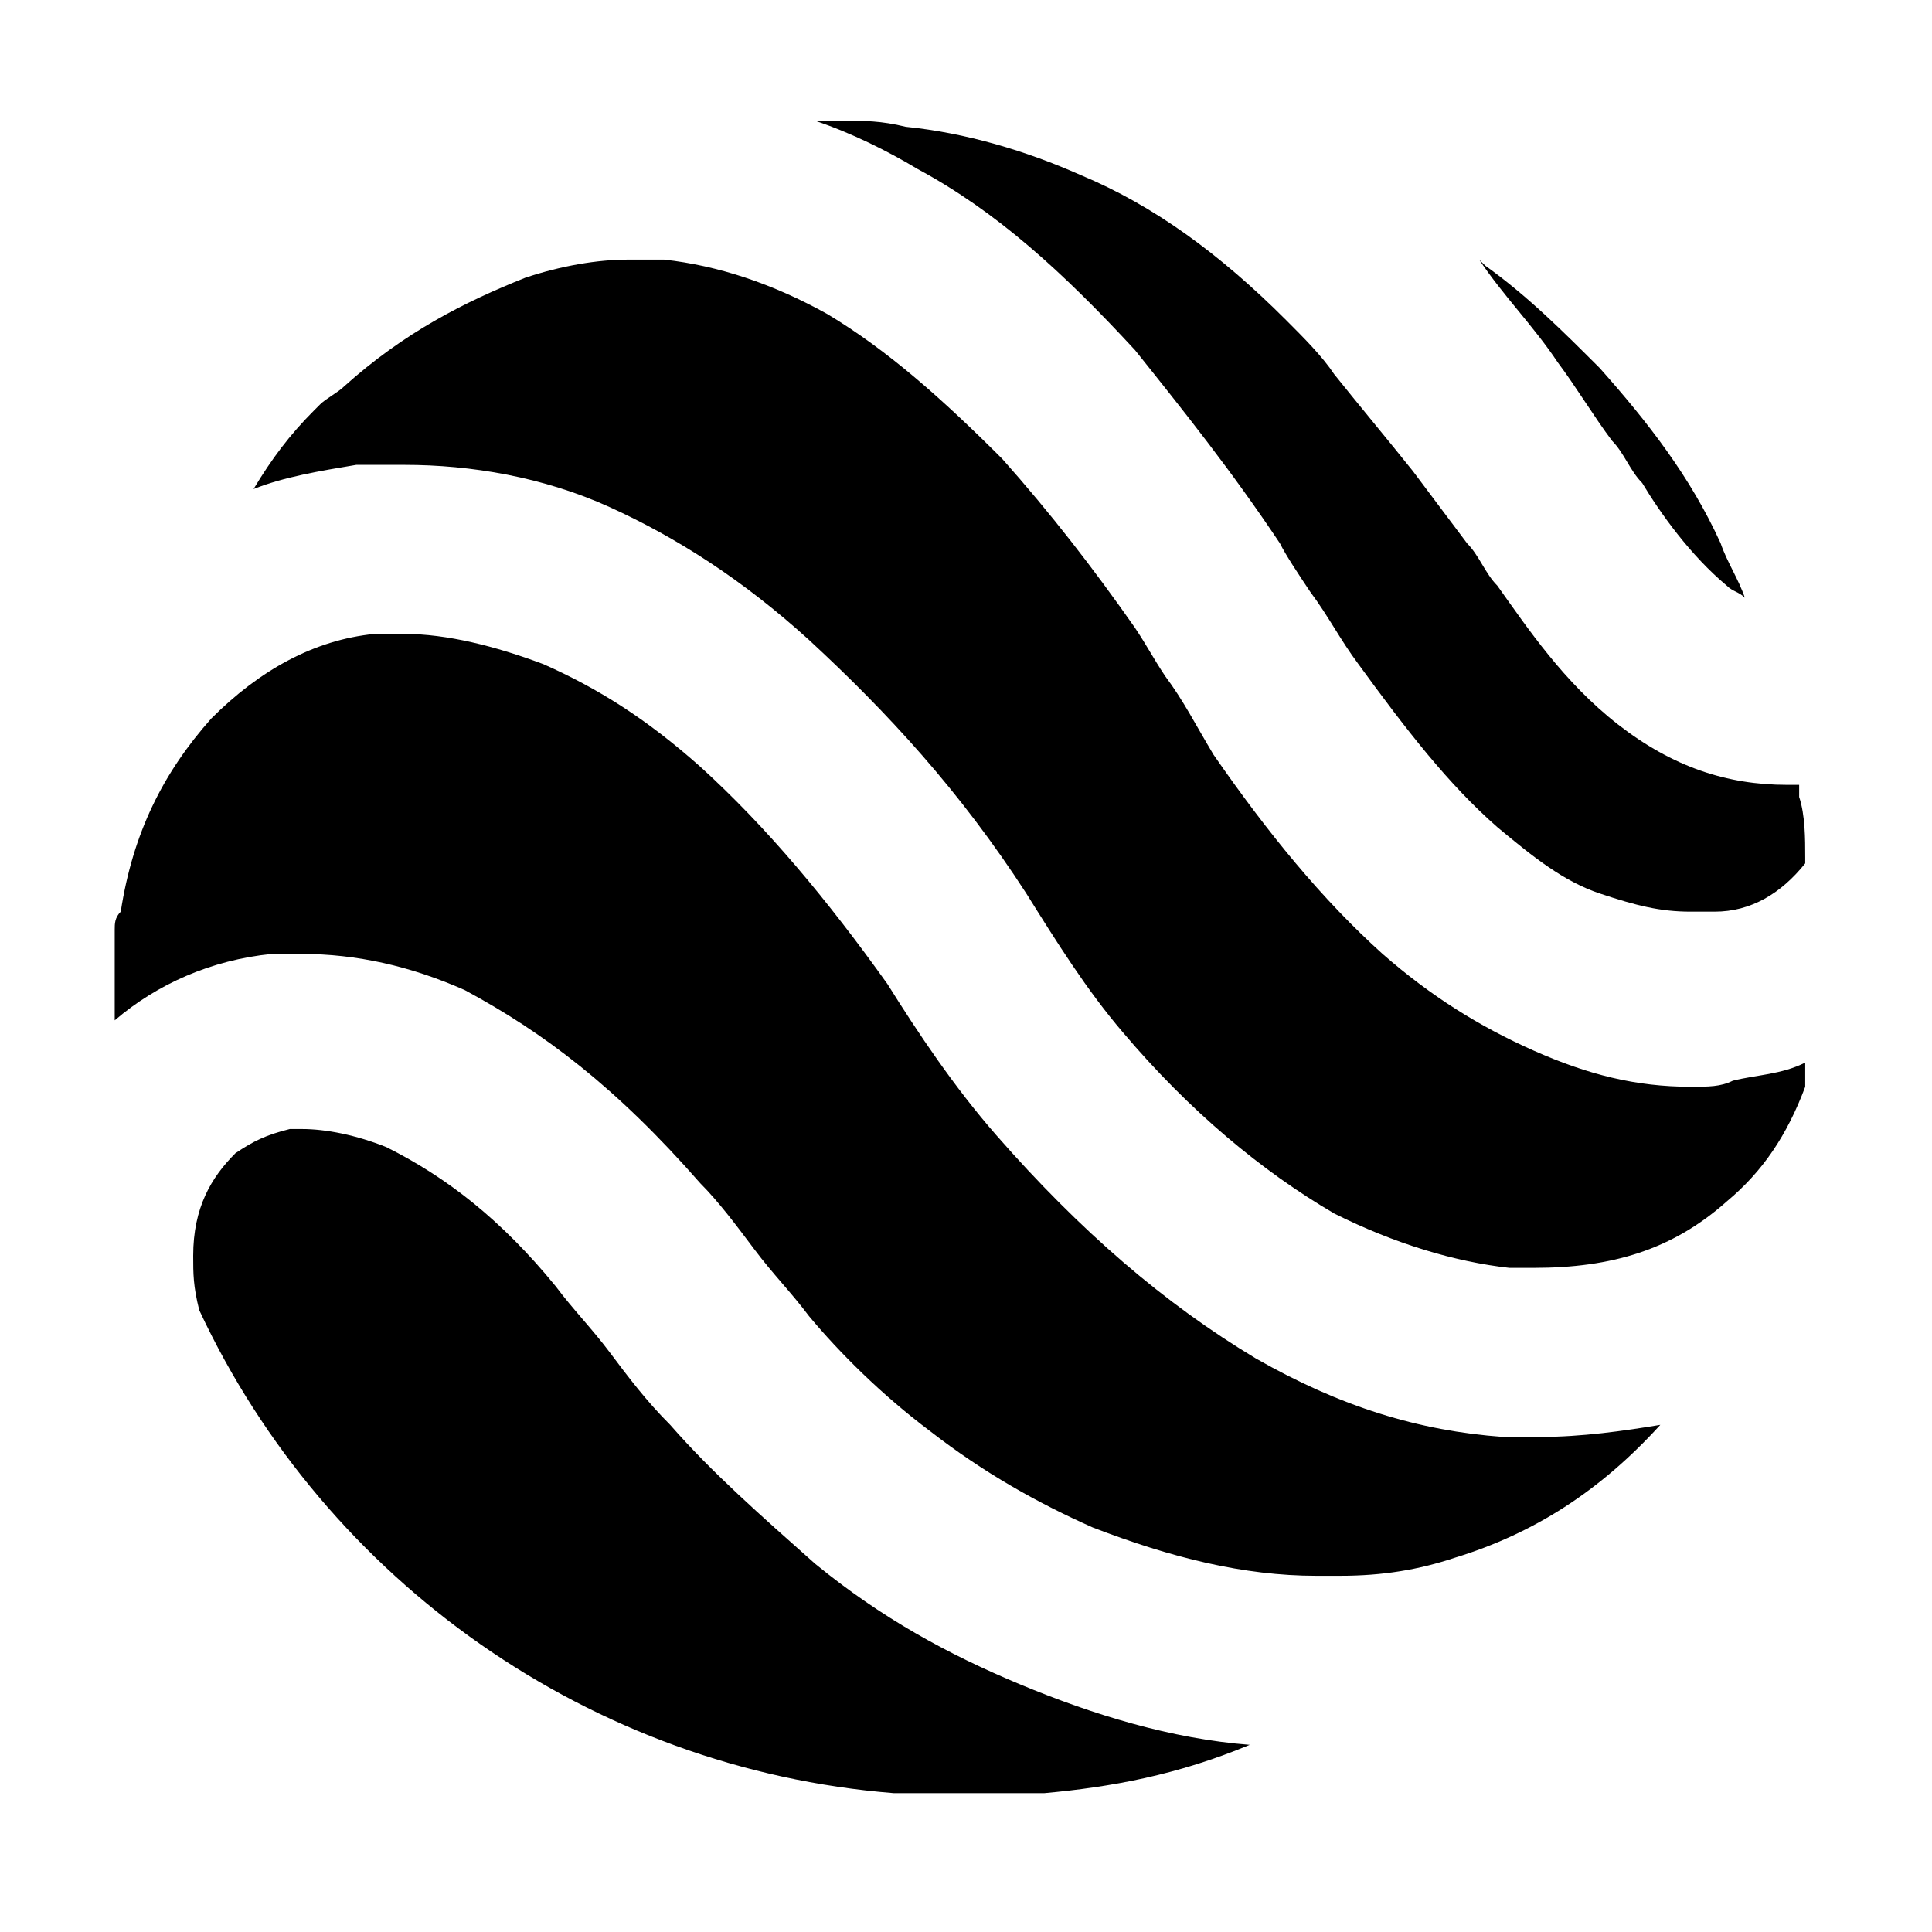
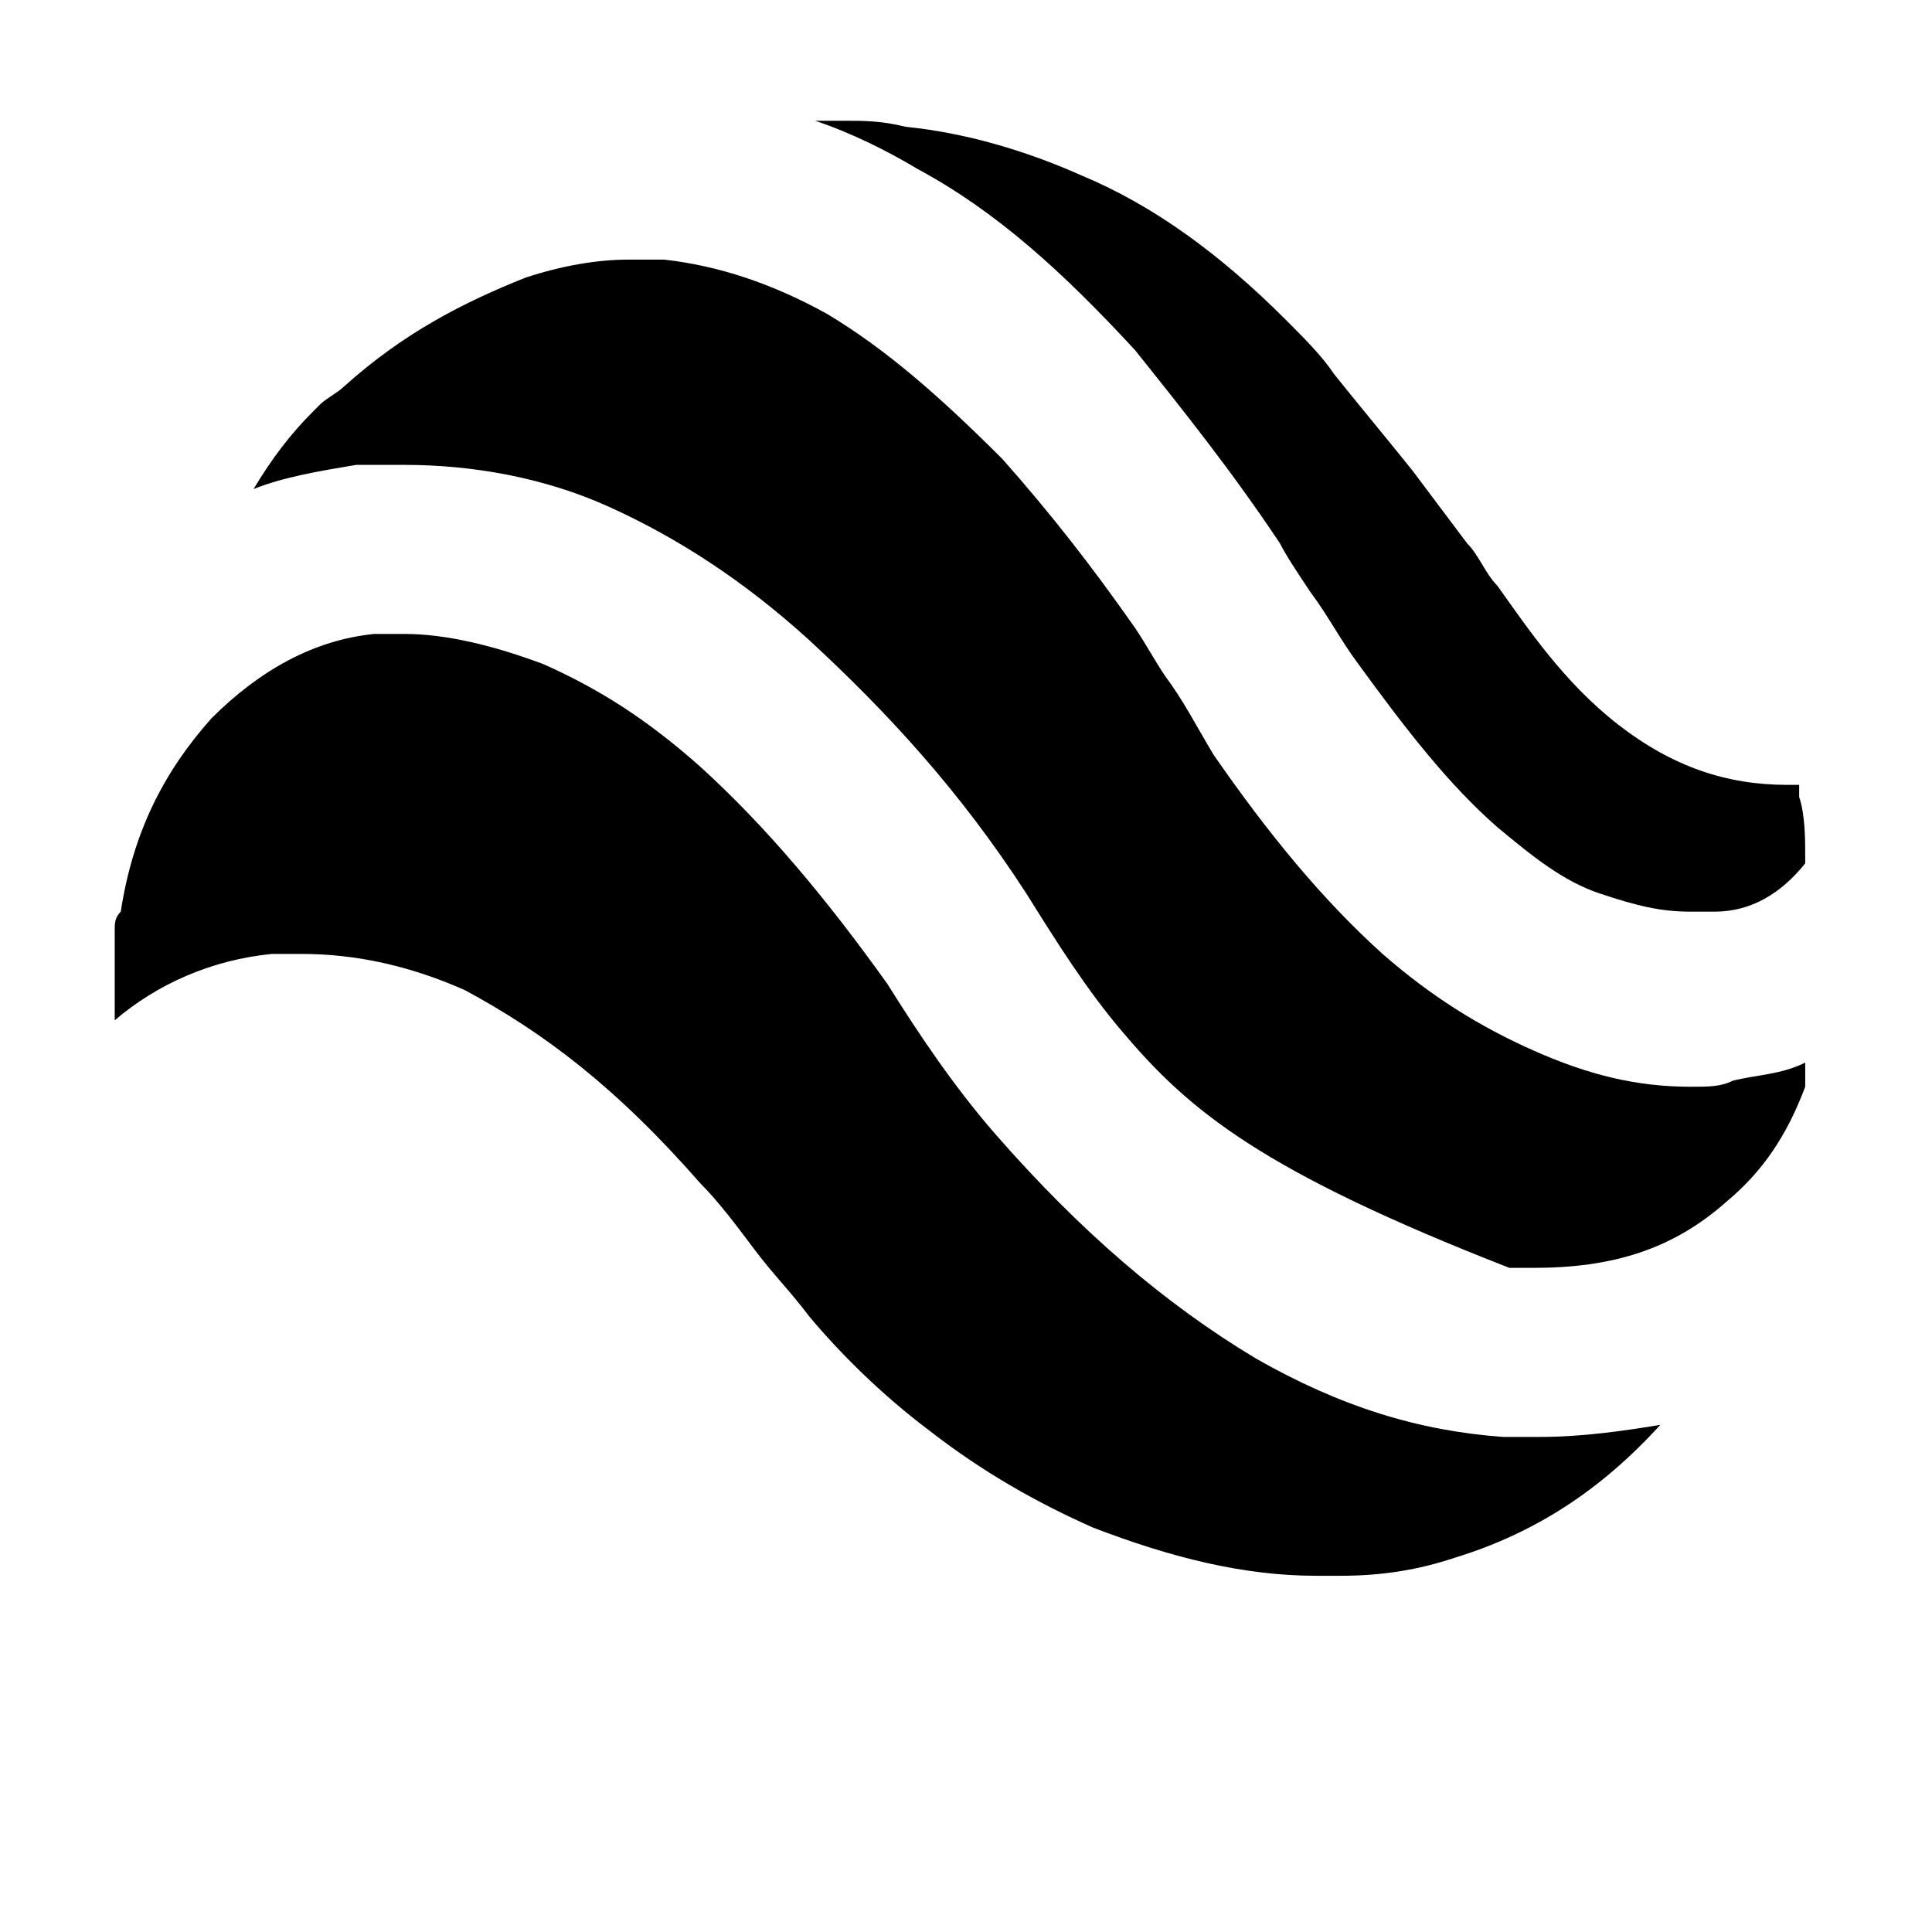
<svg xmlns="http://www.w3.org/2000/svg" width="90" height="90" viewBox="0 0 90 90" fill="none">
  <g id="9805177_google_logo_google earth_earth_icon 1">
    <g id="Group">
-       <path id="Vector" d="M69.188 12.375C71.156 13.781 72.844 15.469 74.531 17.156C76.781 19.688 78.75 22.219 80.156 25.312C80.438 26.156 81 27 81.281 27.844C81 27.562 80.719 27.562 80.438 27.281C78.75 25.875 77.344 23.906 76.5 22.5C75.938 21.938 75.656 21.094 75.094 20.531C74.25 19.406 73.406 18 72.562 16.875C71.438 15.188 70.031 13.781 68.906 12.094L69.188 12.375Z" fill="black" />
-       <path id="Vector_2" d="M48.656 83.531C48.375 83.531 48.094 83.531 47.531 83.531H42.469C42.188 83.531 41.906 83.531 41.625 83.531C27.562 82.406 15.188 73.688 9.281 61.031C9 59.906 9 59.344 9 58.5C9 56.25 9.844 54.844 10.969 53.719C11.812 53.156 12.375 52.875 13.5 52.594C13.781 52.594 13.781 52.594 14.062 52.594C15.188 52.594 16.594 52.875 18 53.438C20.812 54.844 23.344 56.812 25.875 59.906C26.719 61.031 27.562 61.875 28.406 63C29.25 64.125 30.094 65.25 31.219 66.375C33.188 68.625 35.438 70.594 37.969 72.844C41.062 75.375 44.156 77.062 47.531 78.469C50.906 79.875 54.562 81 58.219 81.281C54.844 82.688 51.75 83.25 48.656 83.531Z" fill="black" />
      <path id="Vector_3" d="M67.781 72.562C66.094 73.125 64.406 73.406 62.438 73.406C62.156 73.406 61.594 73.406 61.312 73.406C57.938 73.406 54.562 72.562 50.906 71.156C48.375 70.031 45.844 68.625 43.312 66.656C41.062 64.969 39.094 63 37.688 61.312C36.844 60.188 36 59.344 35.156 58.219C34.312 57.094 33.469 55.969 32.625 55.125C28.688 50.625 25.312 48.094 21.656 46.125C19.125 45 16.594 44.438 14.062 44.438C13.781 44.438 13.219 44.438 12.656 44.438C9.844 44.719 7.312 45.844 5.344 47.531C5.344 47.25 5.344 46.969 5.344 46.688C5.344 45.844 5.344 45.281 5.344 44.438V43.312C5.344 43.031 5.344 42.75 5.625 42.469C6.188 38.812 7.594 36 9.844 33.469C12.094 31.219 14.625 29.812 17.438 29.531C18 29.531 18.281 29.531 18.844 29.531C20.812 29.531 23.062 30.094 25.312 30.938C27.844 32.062 30.094 33.469 32.625 35.719C35.719 38.531 38.531 41.906 41.344 45.844C42.75 48.094 44.438 50.625 46.406 52.875C50.344 57.375 54.281 60.75 58.5 63.281C62.438 65.531 66.094 66.656 70.031 66.938C70.594 66.938 71.156 66.938 71.719 66.938C73.688 66.938 75.656 66.656 77.344 66.375C74.531 69.469 71.438 71.438 67.781 72.562Z" fill="black" />
-       <path id="Vector_4" d="M84.094 50.625C83.25 52.875 82.125 54.562 80.438 55.969C77.906 58.219 75.094 59.062 71.438 59.062C71.156 59.062 70.594 59.062 70.312 59.062C67.781 58.781 64.969 57.938 62.156 56.531C58.781 54.562 55.406 51.75 52.312 48.094C50.625 46.125 49.219 43.875 47.812 41.625C44.719 36.844 41.344 33.188 37.688 29.812C34.594 27 31.5 25.031 28.406 23.625C25.312 22.219 21.938 21.656 18.844 21.656C18 21.656 17.438 21.656 16.594 21.656C14.906 21.938 13.219 22.219 11.812 22.781C12.656 21.375 13.5 20.25 14.625 19.125L14.906 18.844C15.188 18.562 15.75 18.281 16.031 18C18.844 15.469 21.656 14.062 24.469 12.938C26.156 12.375 27.844 12.094 29.25 12.094C29.812 12.094 30.375 12.094 30.938 12.094C33.469 12.375 36 13.219 38.531 14.625C41.344 16.312 43.875 18.562 46.688 21.375C48.938 23.906 50.906 26.438 52.875 29.25C53.438 30.094 53.719 30.656 54.281 31.5C55.125 32.625 55.688 33.75 56.531 35.156C59.062 38.812 61.594 41.906 64.406 44.438C66.656 46.406 68.906 47.812 71.438 48.938C73.969 50.062 76.219 50.625 78.75 50.625C79.594 50.625 80.156 50.625 80.719 50.344C81.844 50.062 82.969 50.062 84.094 49.5C84.094 50.062 84.094 50.344 84.094 50.625Z" fill="black" />
+       <path id="Vector_4" d="M84.094 50.625C83.25 52.875 82.125 54.562 80.438 55.969C77.906 58.219 75.094 59.062 71.438 59.062C71.156 59.062 70.594 59.062 70.312 59.062C58.781 54.562 55.406 51.75 52.312 48.094C50.625 46.125 49.219 43.875 47.812 41.625C44.719 36.844 41.344 33.188 37.688 29.812C34.594 27 31.5 25.031 28.406 23.625C25.312 22.219 21.938 21.656 18.844 21.656C18 21.656 17.438 21.656 16.594 21.656C14.906 21.938 13.219 22.219 11.812 22.781C12.656 21.375 13.5 20.25 14.625 19.125L14.906 18.844C15.188 18.562 15.75 18.281 16.031 18C18.844 15.469 21.656 14.062 24.469 12.938C26.156 12.375 27.844 12.094 29.25 12.094C29.812 12.094 30.375 12.094 30.938 12.094C33.469 12.375 36 13.219 38.531 14.625C41.344 16.312 43.875 18.562 46.688 21.375C48.938 23.906 50.906 26.438 52.875 29.25C53.438 30.094 53.719 30.656 54.281 31.5C55.125 32.625 55.688 33.75 56.531 35.156C59.062 38.812 61.594 41.906 64.406 44.438C66.656 46.406 68.906 47.812 71.438 48.938C73.969 50.062 76.219 50.625 78.75 50.625C79.594 50.625 80.156 50.625 80.719 50.344C81.844 50.062 82.969 50.062 84.094 49.5C84.094 50.062 84.094 50.344 84.094 50.625Z" fill="black" />
      <path id="Vector_5" d="M79.875 42.469C79.594 42.469 79.031 42.469 78.75 42.469C77.344 42.469 76.219 42.188 74.531 41.625C72.844 41.062 71.438 39.938 69.75 38.531C67.5 36.562 65.531 34.031 63.281 30.938C62.438 29.812 61.875 28.688 61.031 27.562C60.469 26.719 59.906 25.875 59.625 25.312C57.375 21.938 55.125 19.125 52.875 16.312C49.5 12.656 46.406 9.844 42.75 7.875C41.344 7.031 39.656 6.188 37.969 5.625C38.25 5.625 38.812 5.625 39.375 5.625C40.219 5.625 41.062 5.625 42.188 5.906C45 6.188 47.812 7.031 50.344 8.156C53.719 9.562 56.812 11.812 59.906 14.906C60.75 15.75 61.594 16.594 62.156 17.438C63.281 18.844 64.688 20.531 65.812 21.938C66.656 23.062 67.5 24.188 68.344 25.312C68.906 25.875 69.188 26.719 69.75 27.281C71.156 29.25 72.844 31.781 75.375 33.75C77.906 35.719 80.438 36.562 83.25 36.562C83.531 36.562 83.812 36.562 83.812 36.562C83.812 36.844 83.812 36.844 83.812 37.125C84.094 37.969 84.094 39.094 84.094 39.938V40.219C82.969 41.625 81.562 42.469 79.875 42.469Z" fill="black" />
    </g>
  </g>
</svg>